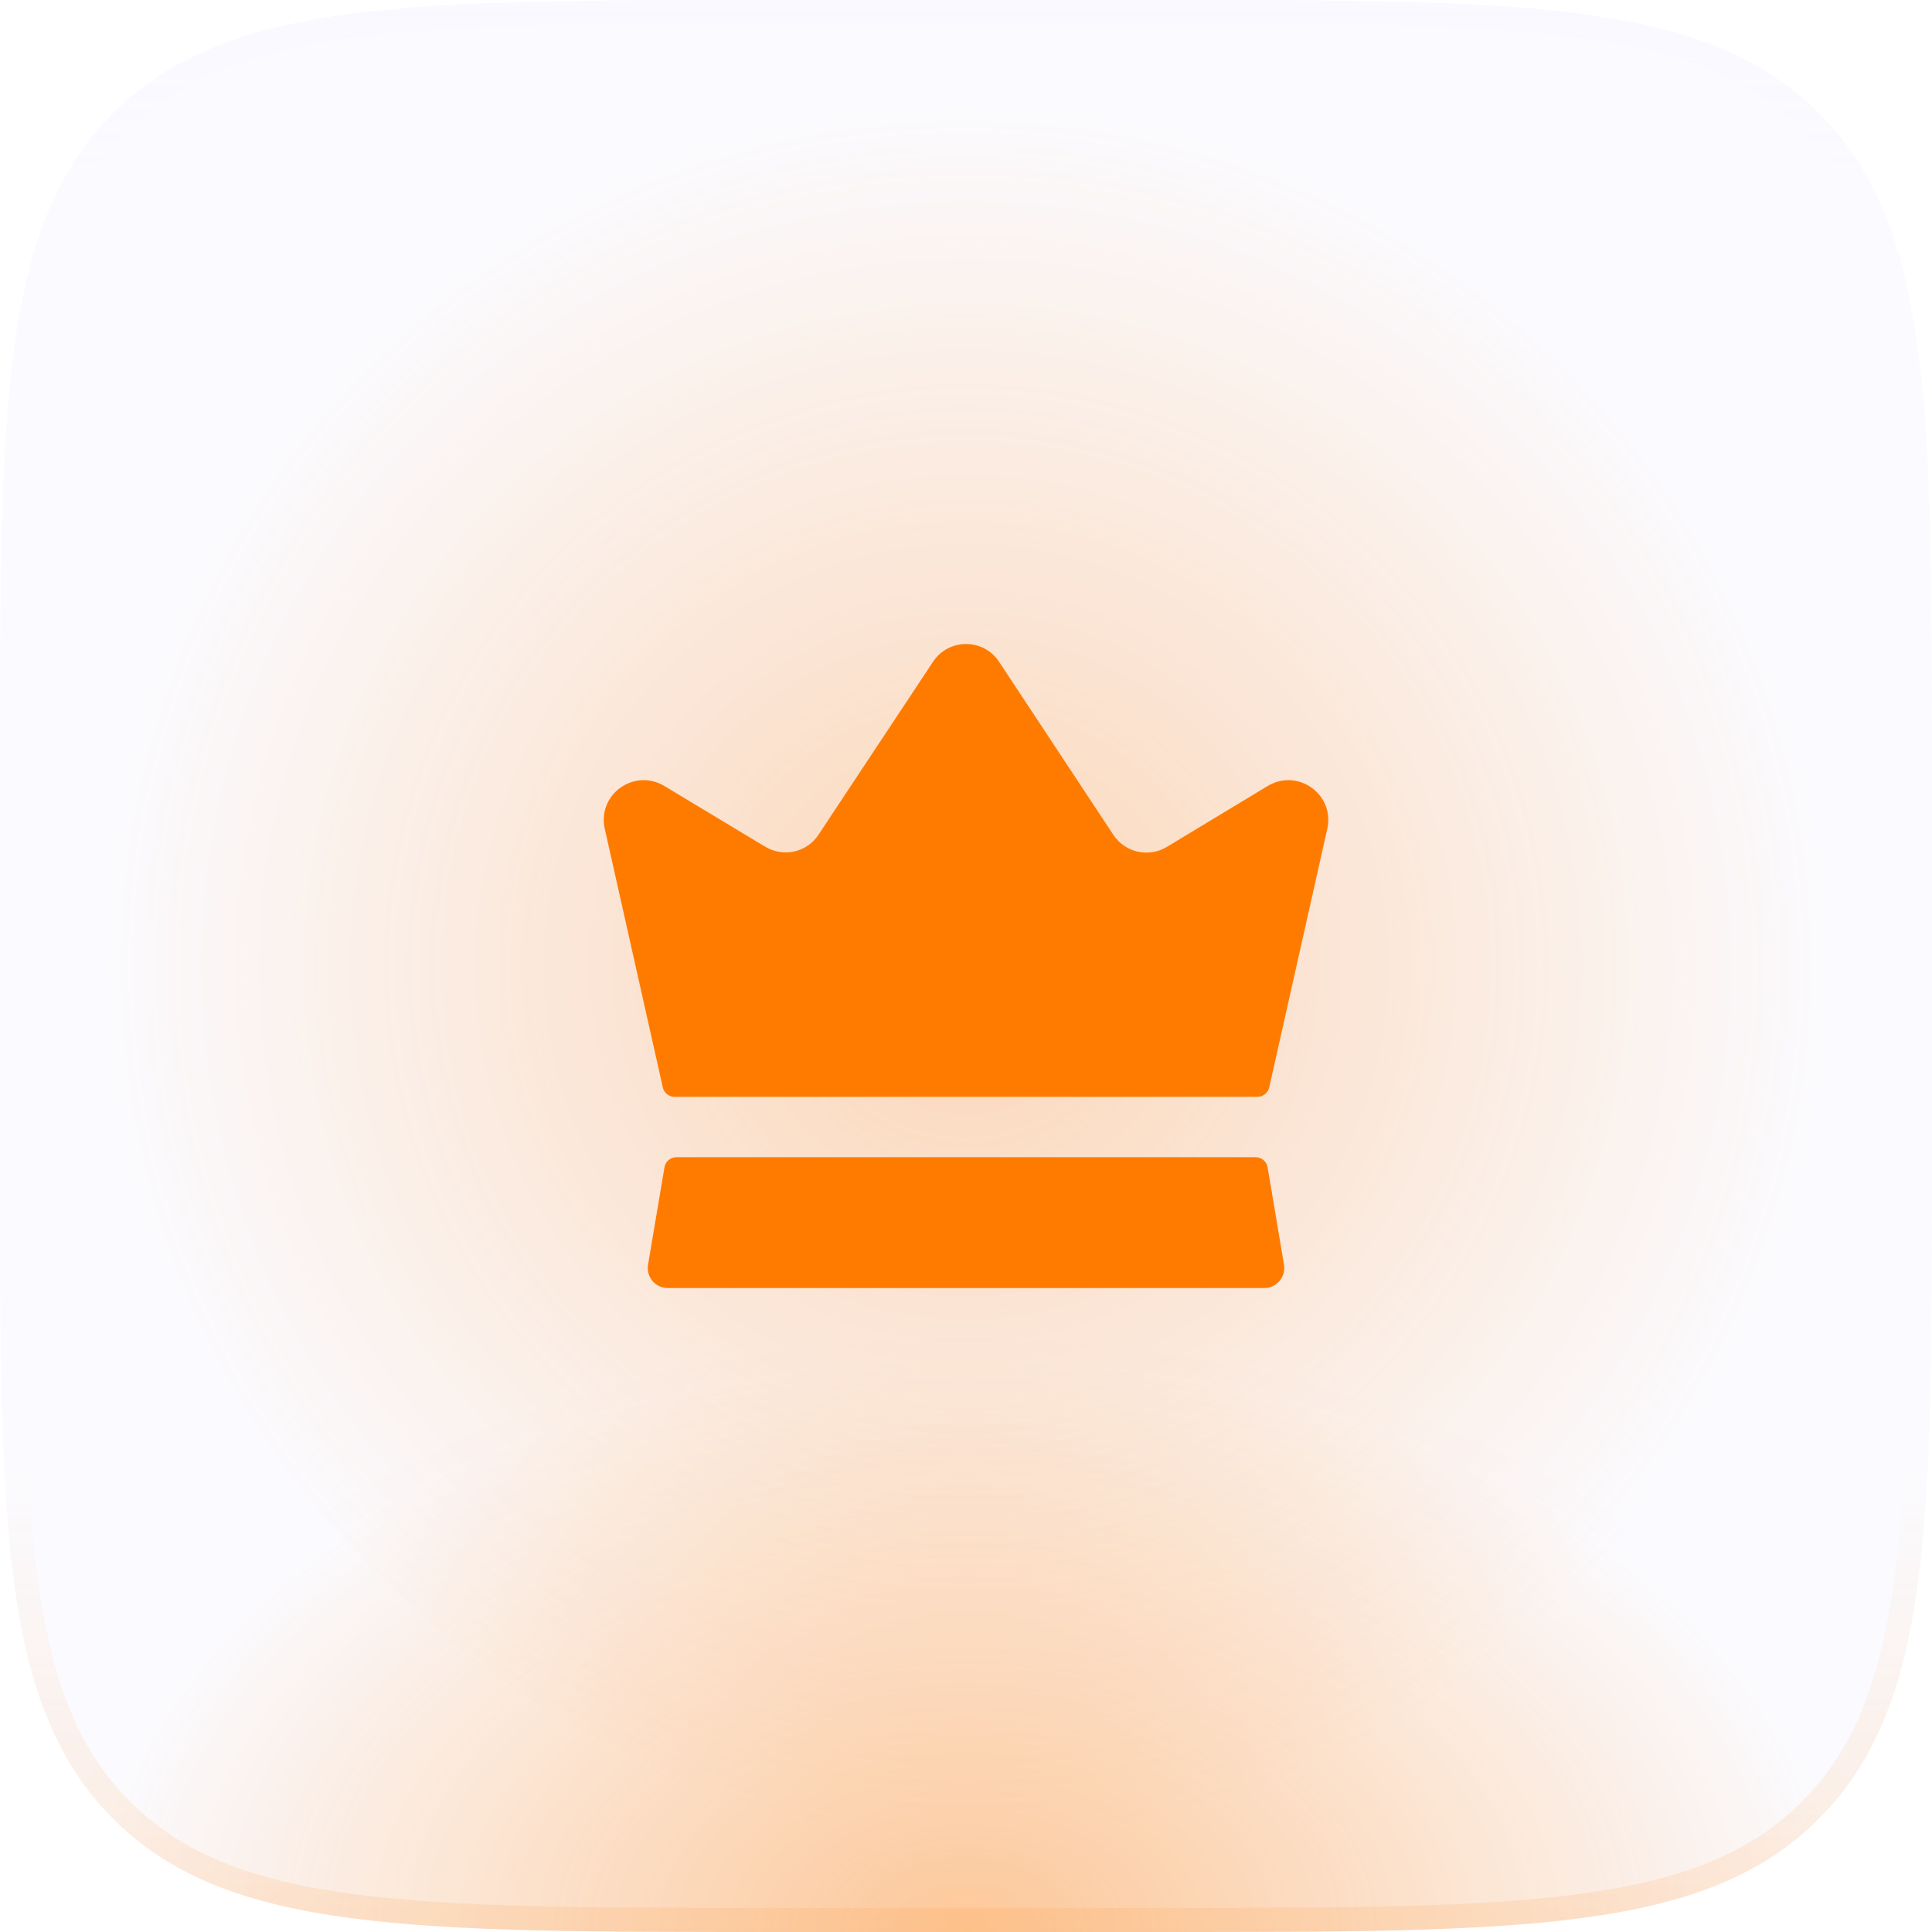
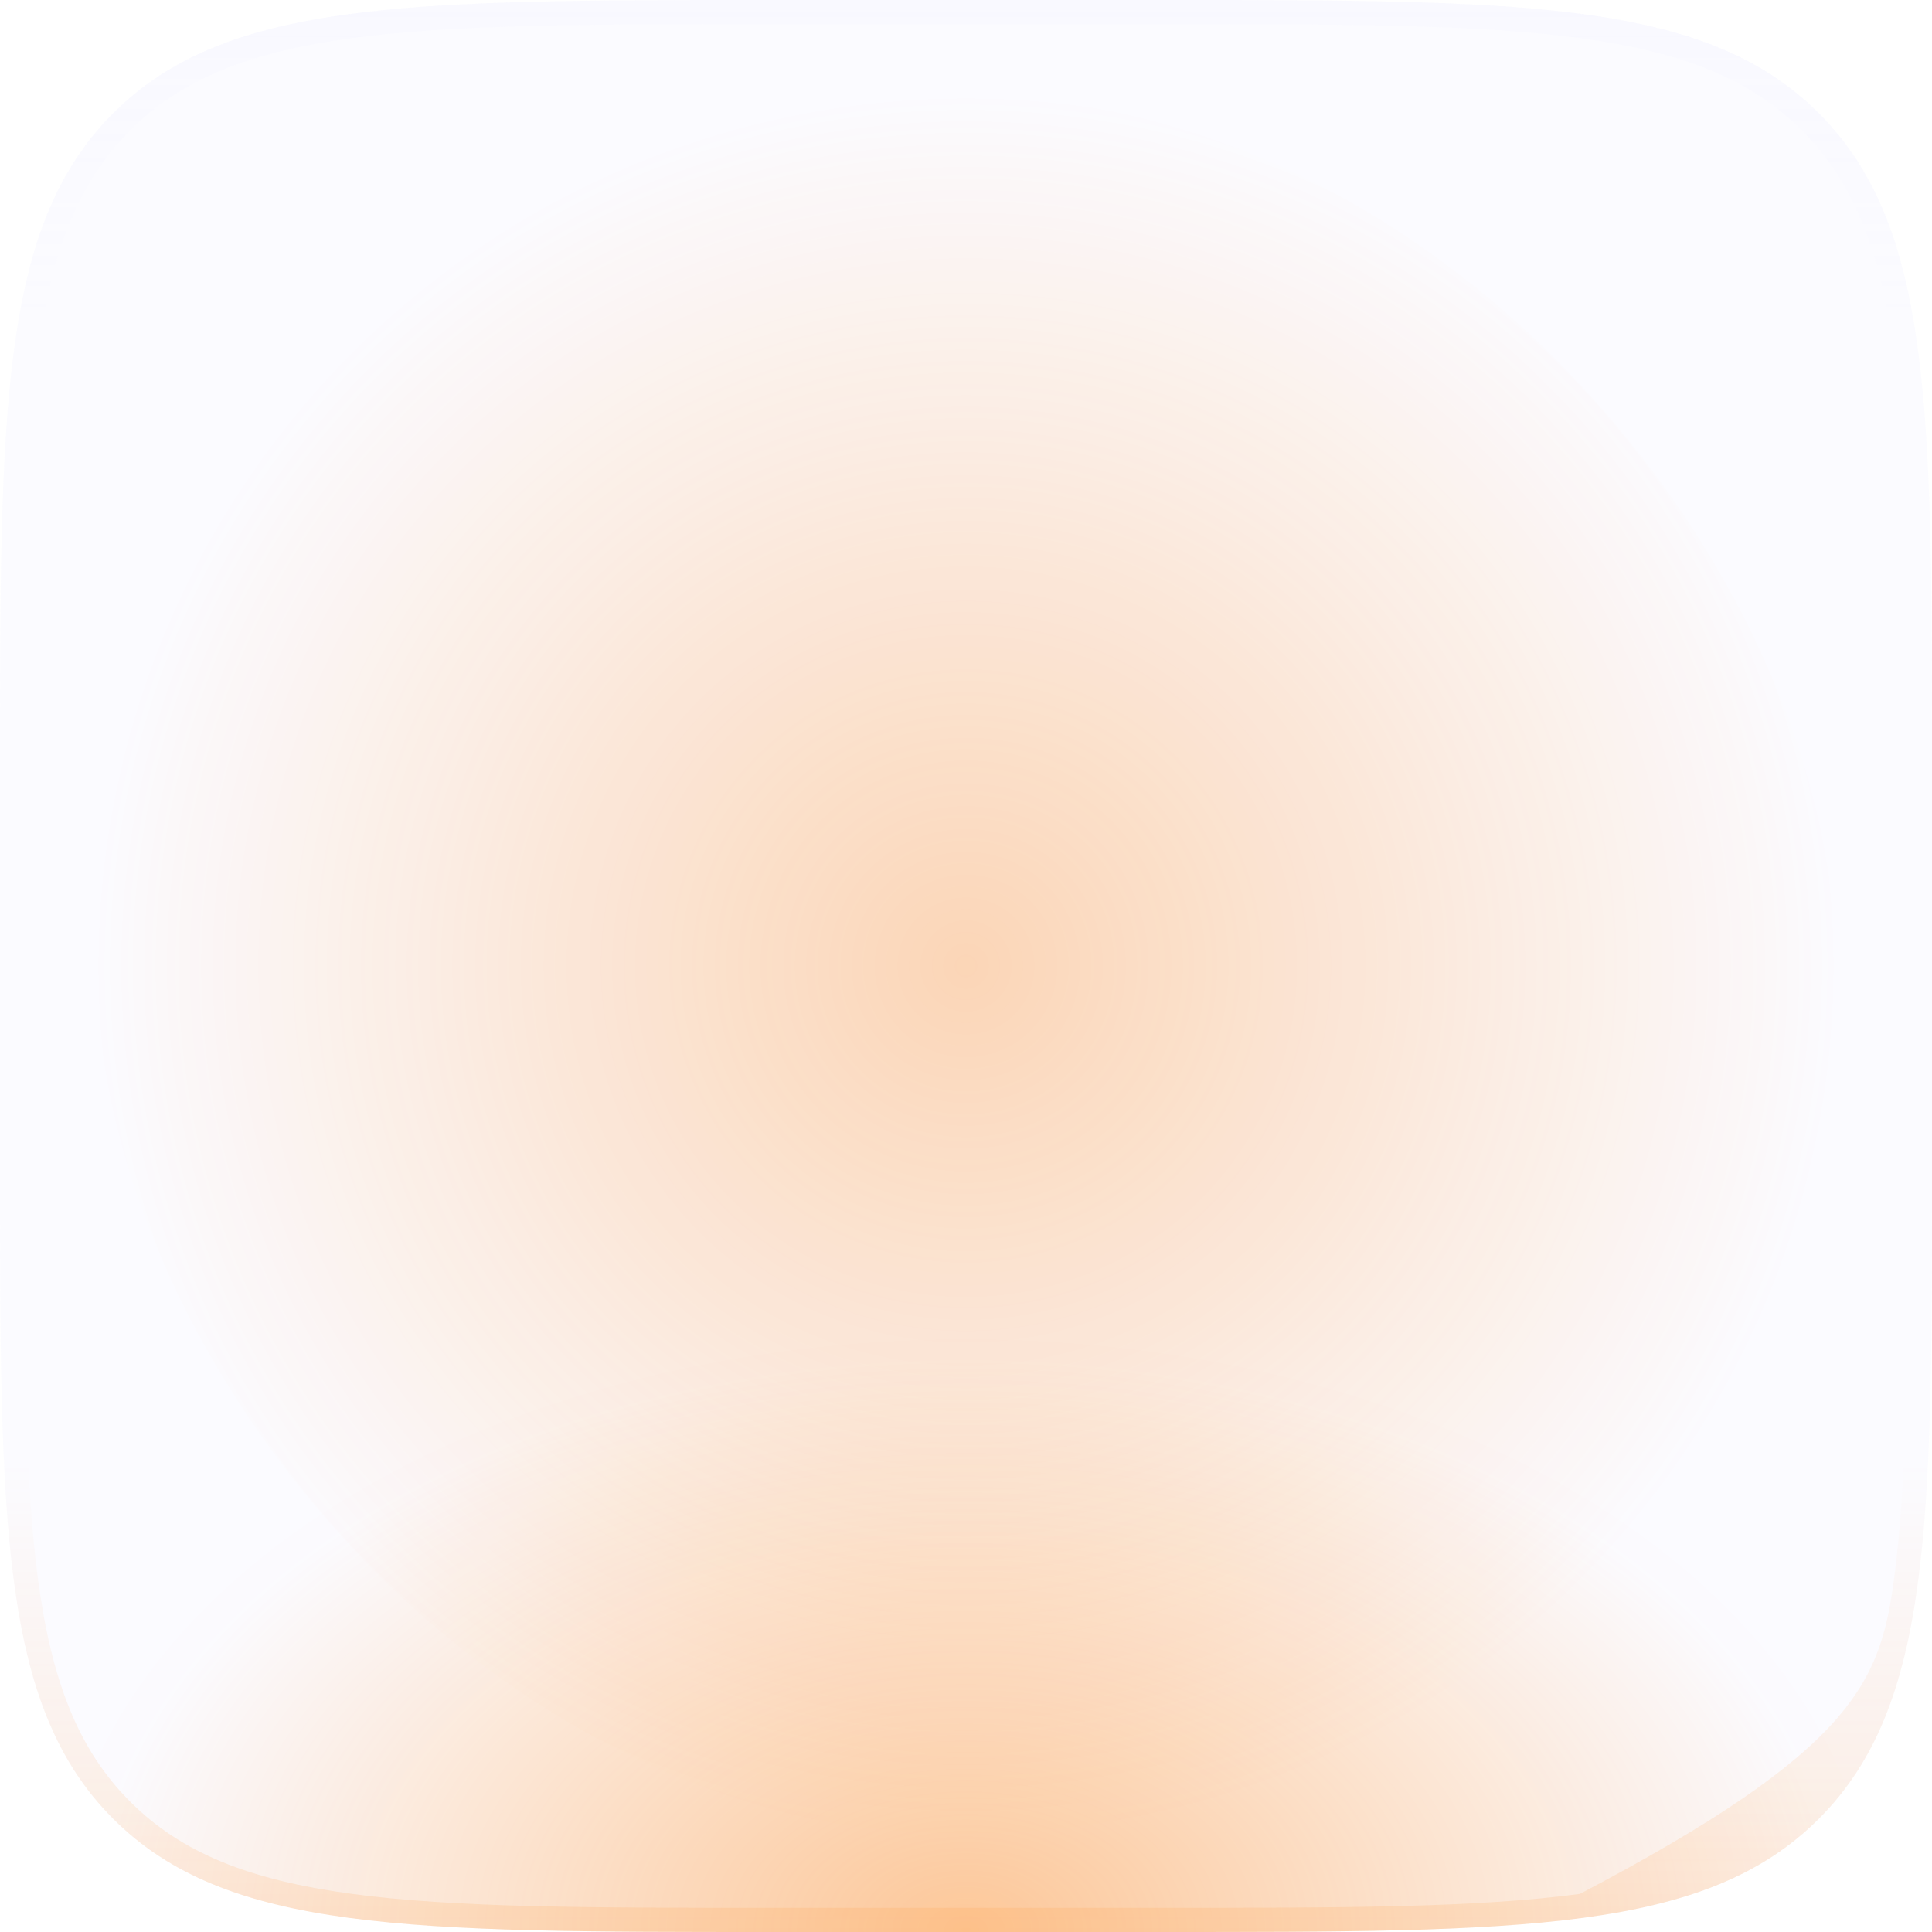
<svg xmlns="http://www.w3.org/2000/svg" width="60" height="60" viewBox="0 0 60 60" fill="none">
  <rect opacity="0.3" x="3" y="3" width="54" height="54" rx="27" fill="url(#paint0_radial_22691_124849)" />
  <path d="M0 24C0 12.686 0 7.029 3.515 3.515C7.029 0 12.686 0 24 0H36C47.314 0 52.971 0 56.485 3.515C60 7.029 60 12.686 60 24V36C60 47.314 60 52.971 56.485 56.485C52.971 60 47.314 60 36 60H24C12.686 60 7.029 60 3.515 56.485C0 52.971 0 47.314 0 36V24Z" fill="#C0C0FF" fill-opacity="0.06" />
  <path d="M0 24C0 12.686 0 7.029 3.515 3.515C7.029 0 12.686 0 24 0H36C47.314 0 52.971 0 56.485 3.515C60 7.029 60 12.686 60 24V36C60 47.314 60 52.971 56.485 56.485C52.971 60 47.314 60 36 60H24C12.686 60 7.029 60 3.515 56.485C0 52.971 0 47.314 0 36V24Z" fill="url(#paint1_radial_22691_124849)" fill-opacity="0.4" />
-   <path fill-rule="evenodd" clip-rule="evenodd" d="M36 0.75H24C18.322 0.75 14.139 0.752 10.933 1.183C7.748 1.611 5.64 2.45 4.045 4.045C2.45 5.64 1.611 7.748 1.183 10.933C0.752 14.139 0.75 18.322 0.75 24V36C0.75 41.678 0.752 45.861 1.183 49.067C1.611 52.252 2.45 54.36 4.045 55.955C5.64 57.55 7.748 58.389 10.933 58.817C14.139 59.248 18.322 59.25 24 59.25H36C41.678 59.25 45.861 59.248 49.067 58.817C52.252 58.389 54.36 57.55 55.955 55.955C57.55 54.36 58.389 52.252 58.817 49.067C59.248 45.861 59.25 41.678 59.25 36V24C59.25 18.322 59.248 14.139 58.817 10.933C58.389 7.748 57.55 5.64 55.955 4.045C54.36 2.45 52.252 1.611 49.067 1.183C45.861 0.752 41.678 0.75 36 0.75ZM3.515 3.515C0 7.029 0 12.686 0 24V36C0 47.314 0 52.971 3.515 56.485C7.029 60 12.686 60 24 60H36C47.314 60 52.971 60 56.485 56.485C60 52.971 60 47.314 60 36V24C60 12.686 60 7.029 56.485 3.515C52.971 0 47.314 0 36 0H24C12.686 0 7.029 0 3.515 3.515Z" fill="url(#paint2_linear_22691_124849)" />
-   <path d="M39.876 39.276C39.939 39.654 39.647 40.001 39.263 40.001H20.738C20.353 40.001 20.061 39.654 20.126 39.276L20.636 36.251C20.666 36.071 20.822 35.938 21.006 35.938H38.997C39.179 35.938 39.336 36.071 39.367 36.251L39.876 39.276ZM39.363 24.413L36.238 26.301C35.673 26.642 34.939 26.477 34.576 25.926L31.027 20.552C30.542 19.817 29.463 19.816 28.976 20.551L25.426 25.913C25.063 26.476 24.326 26.638 23.751 26.288L20.638 24.413C19.713 23.851 18.563 24.651 18.776 25.713L20.584 33.771C20.623 33.942 20.774 34.063 20.951 34.063H39.051C39.226 34.063 39.378 33.942 39.417 33.771L41.226 25.713C41.438 24.651 40.288 23.851 39.363 24.413Z" fill="#FF7B00" />
+   <path fill-rule="evenodd" clip-rule="evenodd" d="M36 0.75H24C18.322 0.75 14.139 0.752 10.933 1.183C7.748 1.611 5.64 2.45 4.045 4.045C2.45 5.64 1.611 7.748 1.183 10.933C0.752 14.139 0.75 18.322 0.75 24V36C0.75 41.678 0.752 45.861 1.183 49.067C1.611 52.252 2.45 54.36 4.045 55.955C5.64 57.55 7.748 58.389 10.933 58.817C14.139 59.248 18.322 59.25 24 59.25H36C41.678 59.25 45.861 59.248 49.067 58.817C57.55 54.36 58.389 52.252 58.817 49.067C59.248 45.861 59.25 41.678 59.25 36V24C59.25 18.322 59.248 14.139 58.817 10.933C58.389 7.748 57.55 5.64 55.955 4.045C54.36 2.45 52.252 1.611 49.067 1.183C45.861 0.752 41.678 0.75 36 0.75ZM3.515 3.515C0 7.029 0 12.686 0 24V36C0 47.314 0 52.971 3.515 56.485C7.029 60 12.686 60 24 60H36C47.314 60 52.971 60 56.485 56.485C60 52.971 60 47.314 60 36V24C60 12.686 60 7.029 56.485 3.515C52.971 0 47.314 0 36 0H24C12.686 0 7.029 0 3.515 3.515Z" fill="url(#paint2_linear_22691_124849)" />
  <defs>
    <radialGradient id="paint0_radial_22691_124849" cx="0" cy="0" r="1" gradientUnits="userSpaceOnUse" gradientTransform="translate(30 30) rotate(90) scale(27)">
      <stop stop-color="#FF7B00" />
      <stop offset="1" stop-color="#FF7B00" stop-opacity="0" />
    </radialGradient>
    <radialGradient id="paint1_radial_22691_124849" cx="0" cy="0" r="1" gradientUnits="userSpaceOnUse" gradientTransform="translate(30 60) rotate(-90) scale(19 29.399)">
      <stop stop-color="#FF7B00" />
      <stop offset="0.933" stop-color="#FF7B00" stop-opacity="0.01" />
      <stop offset="1" stop-color="#FF7B00" stop-opacity="0" />
    </radialGradient>
    <linearGradient id="paint2_linear_22691_124849" x1="30" y1="0" x2="30" y2="60" gradientUnits="userSpaceOnUse">
      <stop stop-color="#D8D8FF" stop-opacity="0.06" />
      <stop offset="0.164" stop-color="#D8D8FF" stop-opacity="0" />
      <stop offset="0.757" stop-color="#FF9737" stop-opacity="0" />
      <stop offset="1" stop-color="#FF9737" stop-opacity="0.16" />
    </linearGradient>
  </defs>
</svg>